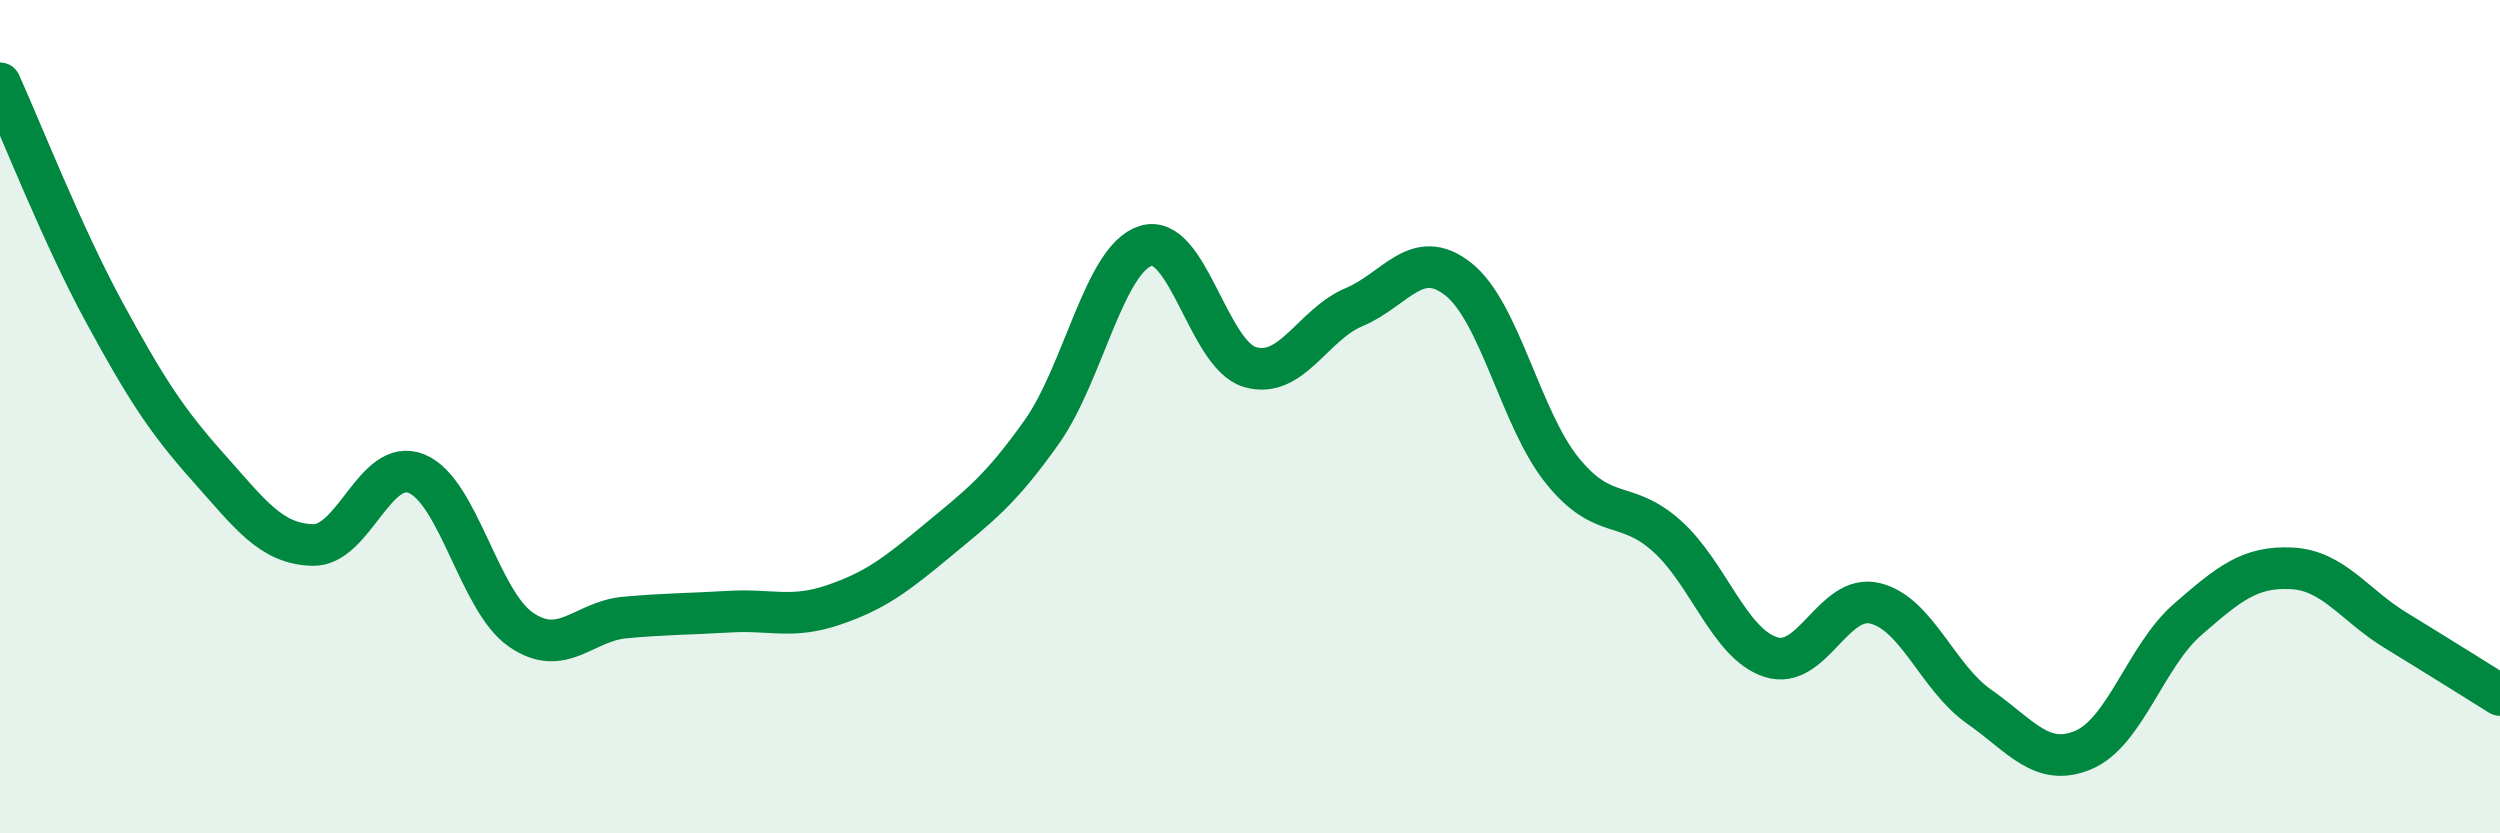
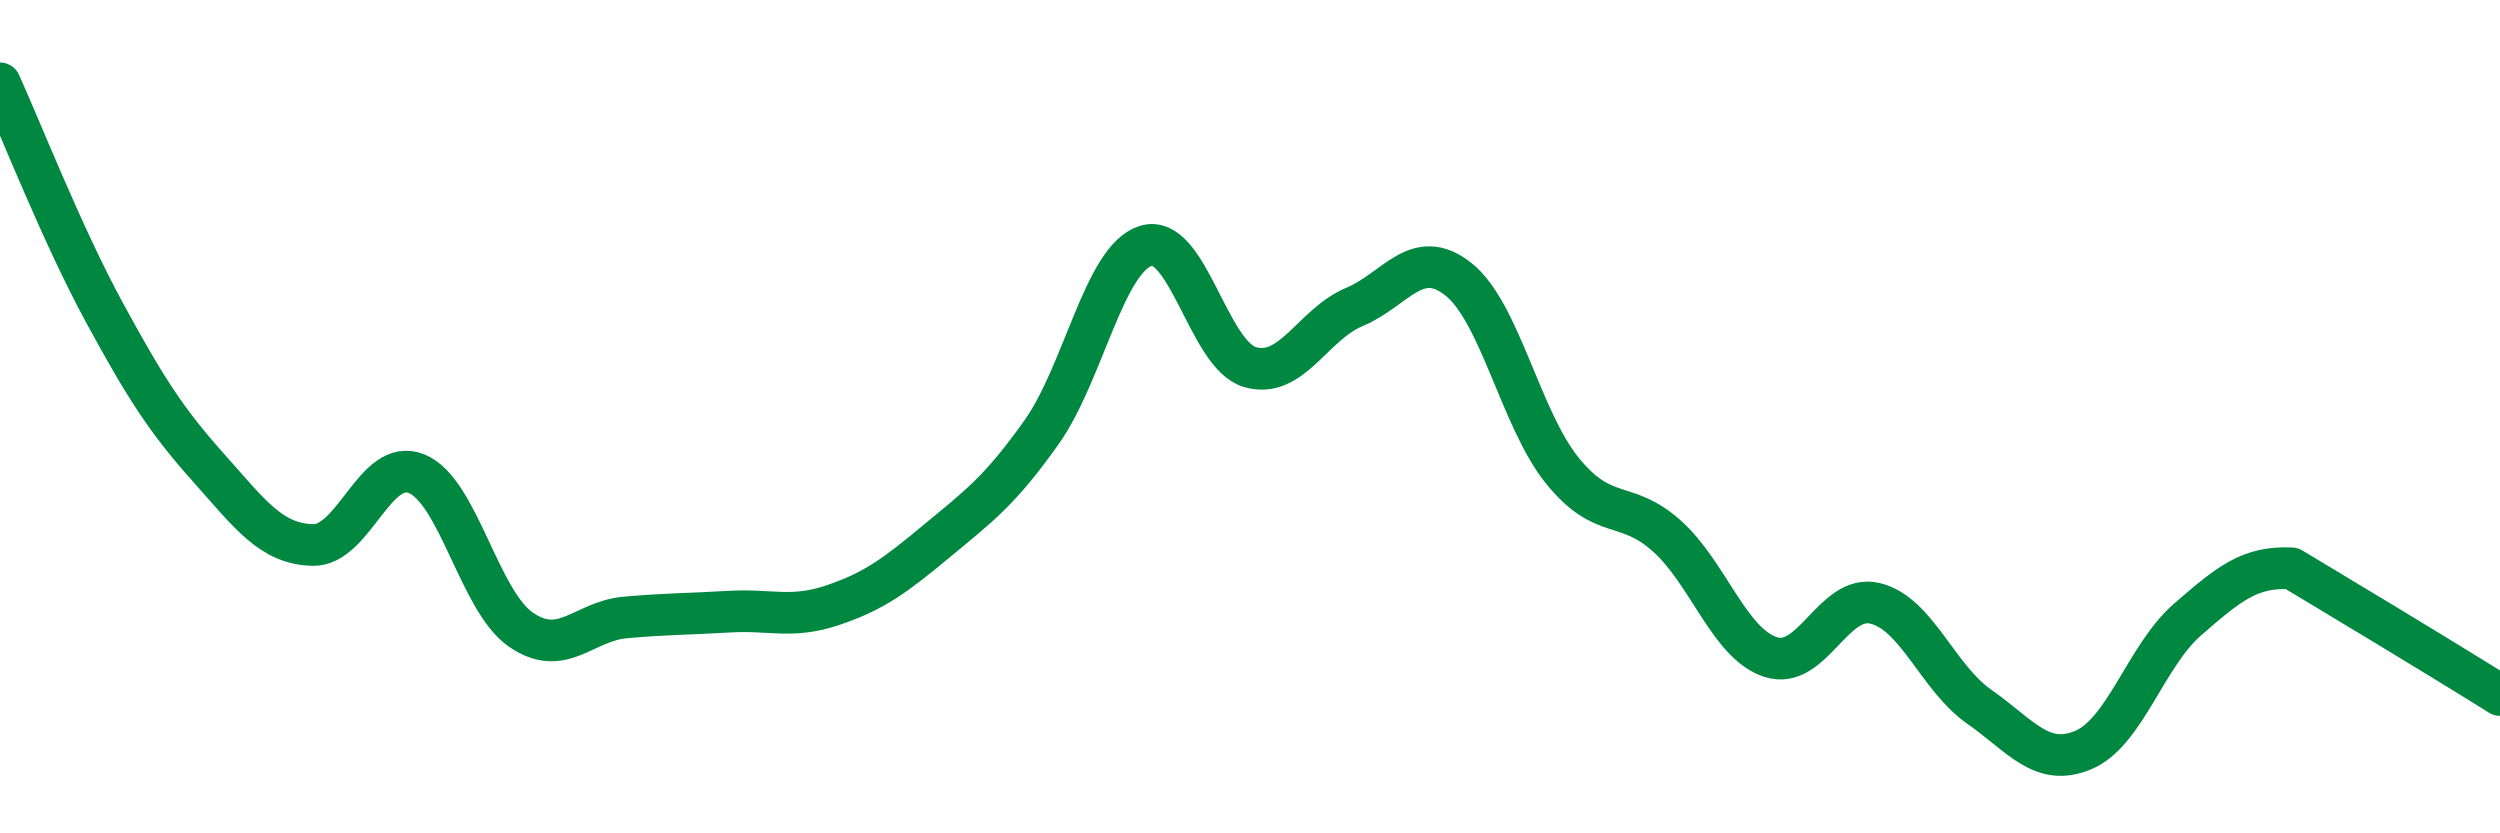
<svg xmlns="http://www.w3.org/2000/svg" width="60" height="20" viewBox="0 0 60 20">
-   <path d="M 0,2 C 0.5,3.1 1.5,5.65 2.5,7.49 C 3.5,9.33 4,10.1 5,11.22 C 6,12.34 6.5,13.05 7.5,13.08 C 8.5,13.11 9,10.96 10,11.37 C 11,11.78 11.5,14.42 12.5,15.11 C 13.5,15.8 14,14.91 15,14.82 C 16,14.73 16.5,14.74 17.5,14.68 C 18.5,14.62 19,14.86 20,14.52 C 21,14.18 21.5,13.8 22.5,12.97 C 23.5,12.14 24,11.78 25,10.37 C 26,8.96 26.5,6.21 27.5,5.9 C 28.5,5.59 29,8.52 30,8.81 C 31,9.1 31.5,7.79 32.5,7.37 C 33.5,6.95 34,5.91 35,6.7 C 36,7.49 36.5,10.07 37.5,11.3 C 38.5,12.53 39,11.97 40,12.86 C 41,13.75 41.5,15.45 42.5,15.77 C 43.5,16.09 44,14.24 45,14.48 C 46,14.72 46.5,16.26 47.5,16.96 C 48.5,17.66 49,18.42 50,18 C 51,17.58 51.5,15.74 52.5,14.87 C 53.5,14 54,13.59 55,13.64 C 56,13.69 56.5,14.52 57.5,15.13 C 58.5,15.74 59.5,16.37 60,16.68L60 20L0 20Z" fill="#008740" opacity="0.1" stroke-linecap="round" stroke-linejoin="round" />
-   <path d="M 0,2 C 0.5,3.1 1.5,5.65 2.5,7.49 C 3.5,9.33 4,10.1 5,11.22 C 6,12.34 6.5,13.05 7.5,13.08 C 8.5,13.11 9,10.96 10,11.37 C 11,11.78 11.5,14.42 12.5,15.11 C 13.5,15.8 14,14.91 15,14.82 C 16,14.73 16.5,14.74 17.5,14.68 C 18.5,14.62 19,14.86 20,14.52 C 21,14.18 21.5,13.8 22.5,12.97 C 23.5,12.14 24,11.78 25,10.37 C 26,8.96 26.5,6.21 27.5,5.9 C 28.5,5.59 29,8.52 30,8.81 C 31,9.1 31.5,7.79 32.5,7.37 C 33.5,6.95 34,5.91 35,6.7 C 36,7.49 36.5,10.07 37.5,11.3 C 38.5,12.53 39,11.97 40,12.86 C 41,13.75 41.5,15.45 42.5,15.77 C 43.5,16.09 44,14.24 45,14.48 C 46,14.72 46.5,16.26 47.5,16.96 C 48.5,17.66 49,18.42 50,18 C 51,17.58 51.5,15.74 52.5,14.87 C 53.5,14 54,13.59 55,13.64 C 56,13.69 56.5,14.52 57.5,15.13 C 58.5,15.74 59.5,16.37 60,16.68" stroke="#008740" stroke-width="1" fill="none" stroke-linecap="round" stroke-linejoin="round" />
+   <path d="M 0,2 C 0.5,3.1 1.5,5.65 2.5,7.49 C 3.5,9.33 4,10.1 5,11.22 C 6,12.34 6.5,13.05 7.5,13.08 C 8.5,13.11 9,10.96 10,11.37 C 11,11.78 11.5,14.42 12.5,15.11 C 13.5,15.8 14,14.91 15,14.82 C 16,14.73 16.5,14.74 17.5,14.68 C 18.5,14.62 19,14.86 20,14.52 C 21,14.18 21.5,13.8 22.5,12.97 C 23.5,12.14 24,11.78 25,10.37 C 26,8.96 26.5,6.21 27.5,5.9 C 28.5,5.59 29,8.52 30,8.81 C 31,9.1 31.5,7.79 32.5,7.37 C 33.5,6.95 34,5.91 35,6.7 C 36,7.49 36.5,10.07 37.5,11.3 C 38.5,12.53 39,11.97 40,12.86 C 41,13.75 41.5,15.45 42.5,15.77 C 43.5,16.09 44,14.24 45,14.48 C 46,14.72 46.5,16.26 47.5,16.96 C 48.5,17.66 49,18.42 50,18 C 51,17.58 51.5,15.74 52.5,14.87 C 53.5,14 54,13.59 55,13.64 C 58.5,15.74 59.5,16.37 60,16.68" stroke="#008740" stroke-width="1" fill="none" stroke-linecap="round" stroke-linejoin="round" />
</svg>